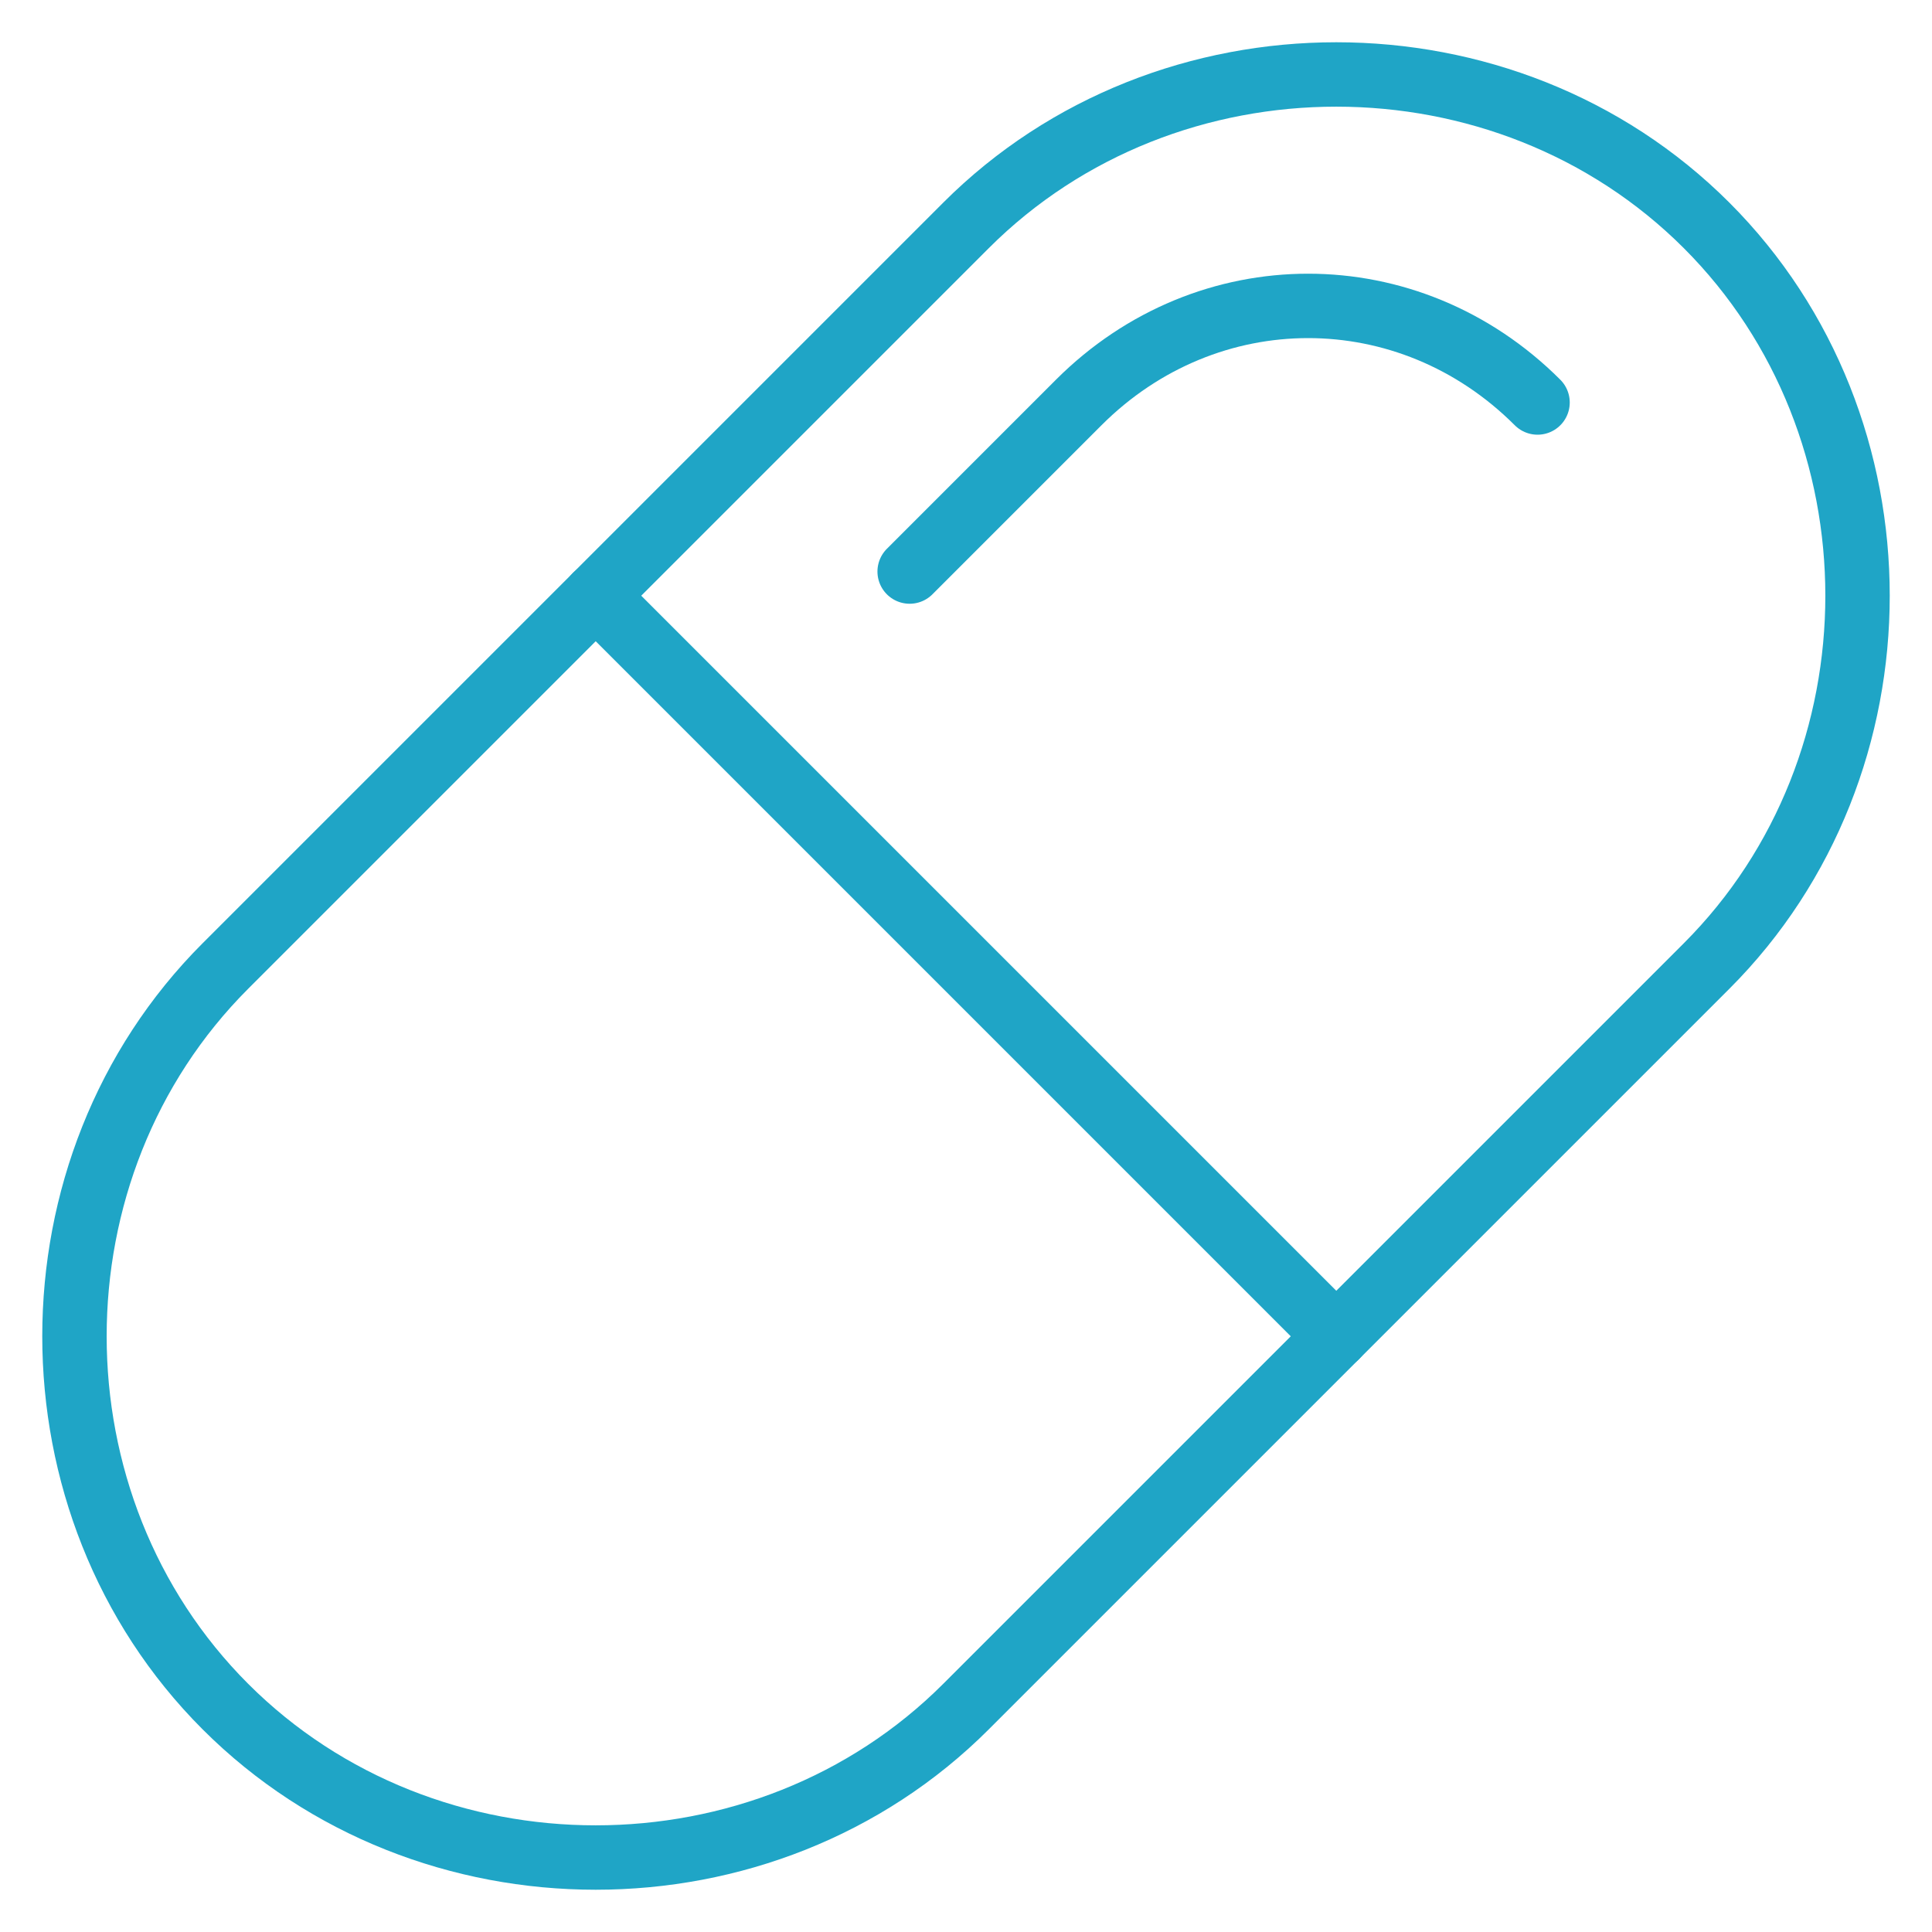
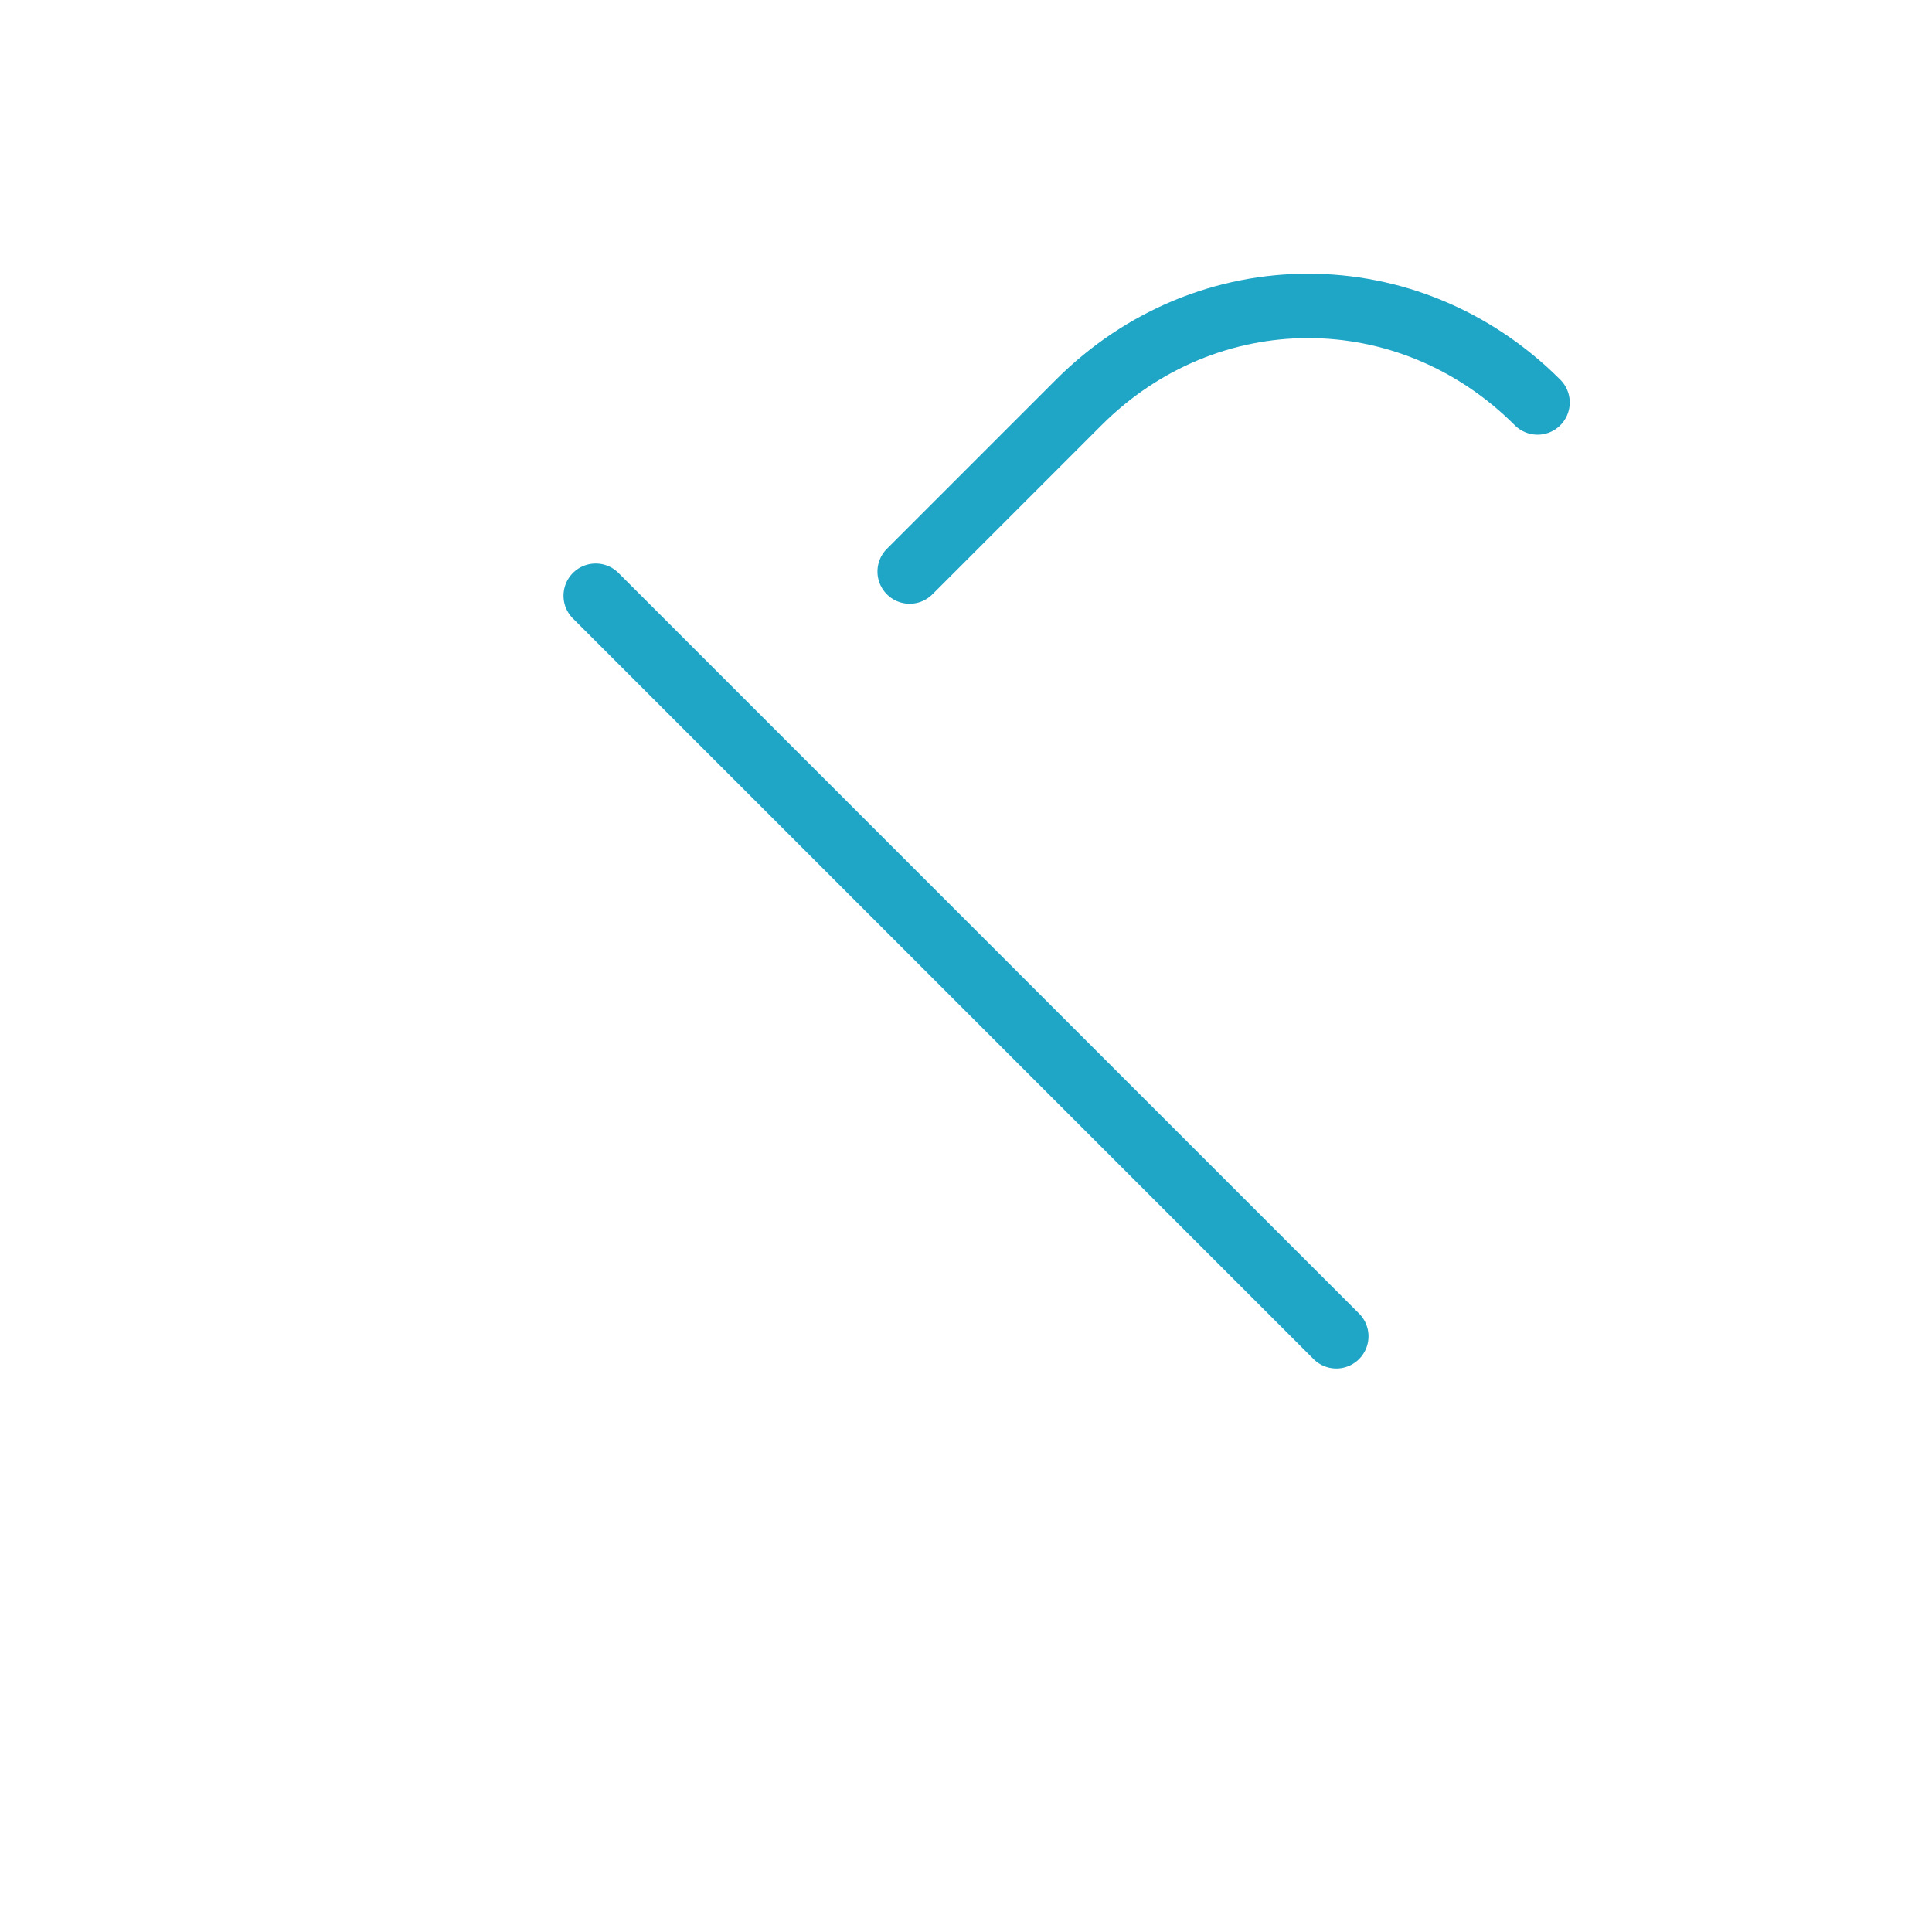
<svg xmlns="http://www.w3.org/2000/svg" width="60" height="60" viewBox="0 0 60 60" fill="none">
-   <path d="M30 53C23.75 59.25 13.25 59.25 7 53C0.75 46.75 0.75 36.25 7 30L30 7C36.25 0.75 46.75 0.75 53 7C59.25 13.25 59.25 23.75 53 30L30 53Z" stroke="#1FA5C6" stroke-width="2" stroke-miterlimit="10" stroke-linecap="round" stroke-linejoin="round" />
  <path d="M18.5 18.5L41.5 41.5" stroke="#1FA5C6" stroke-width="2" stroke-miterlimit="10" stroke-linecap="round" stroke-linejoin="round" />
  <path d="M28.25 17.75L33.5 12.5C37.5 8.5 43.75 8.5 47.75 12.5" stroke="#1FA5C6" stroke-width="2" stroke-miterlimit="10" stroke-linecap="round" stroke-linejoin="round" />
</svg>